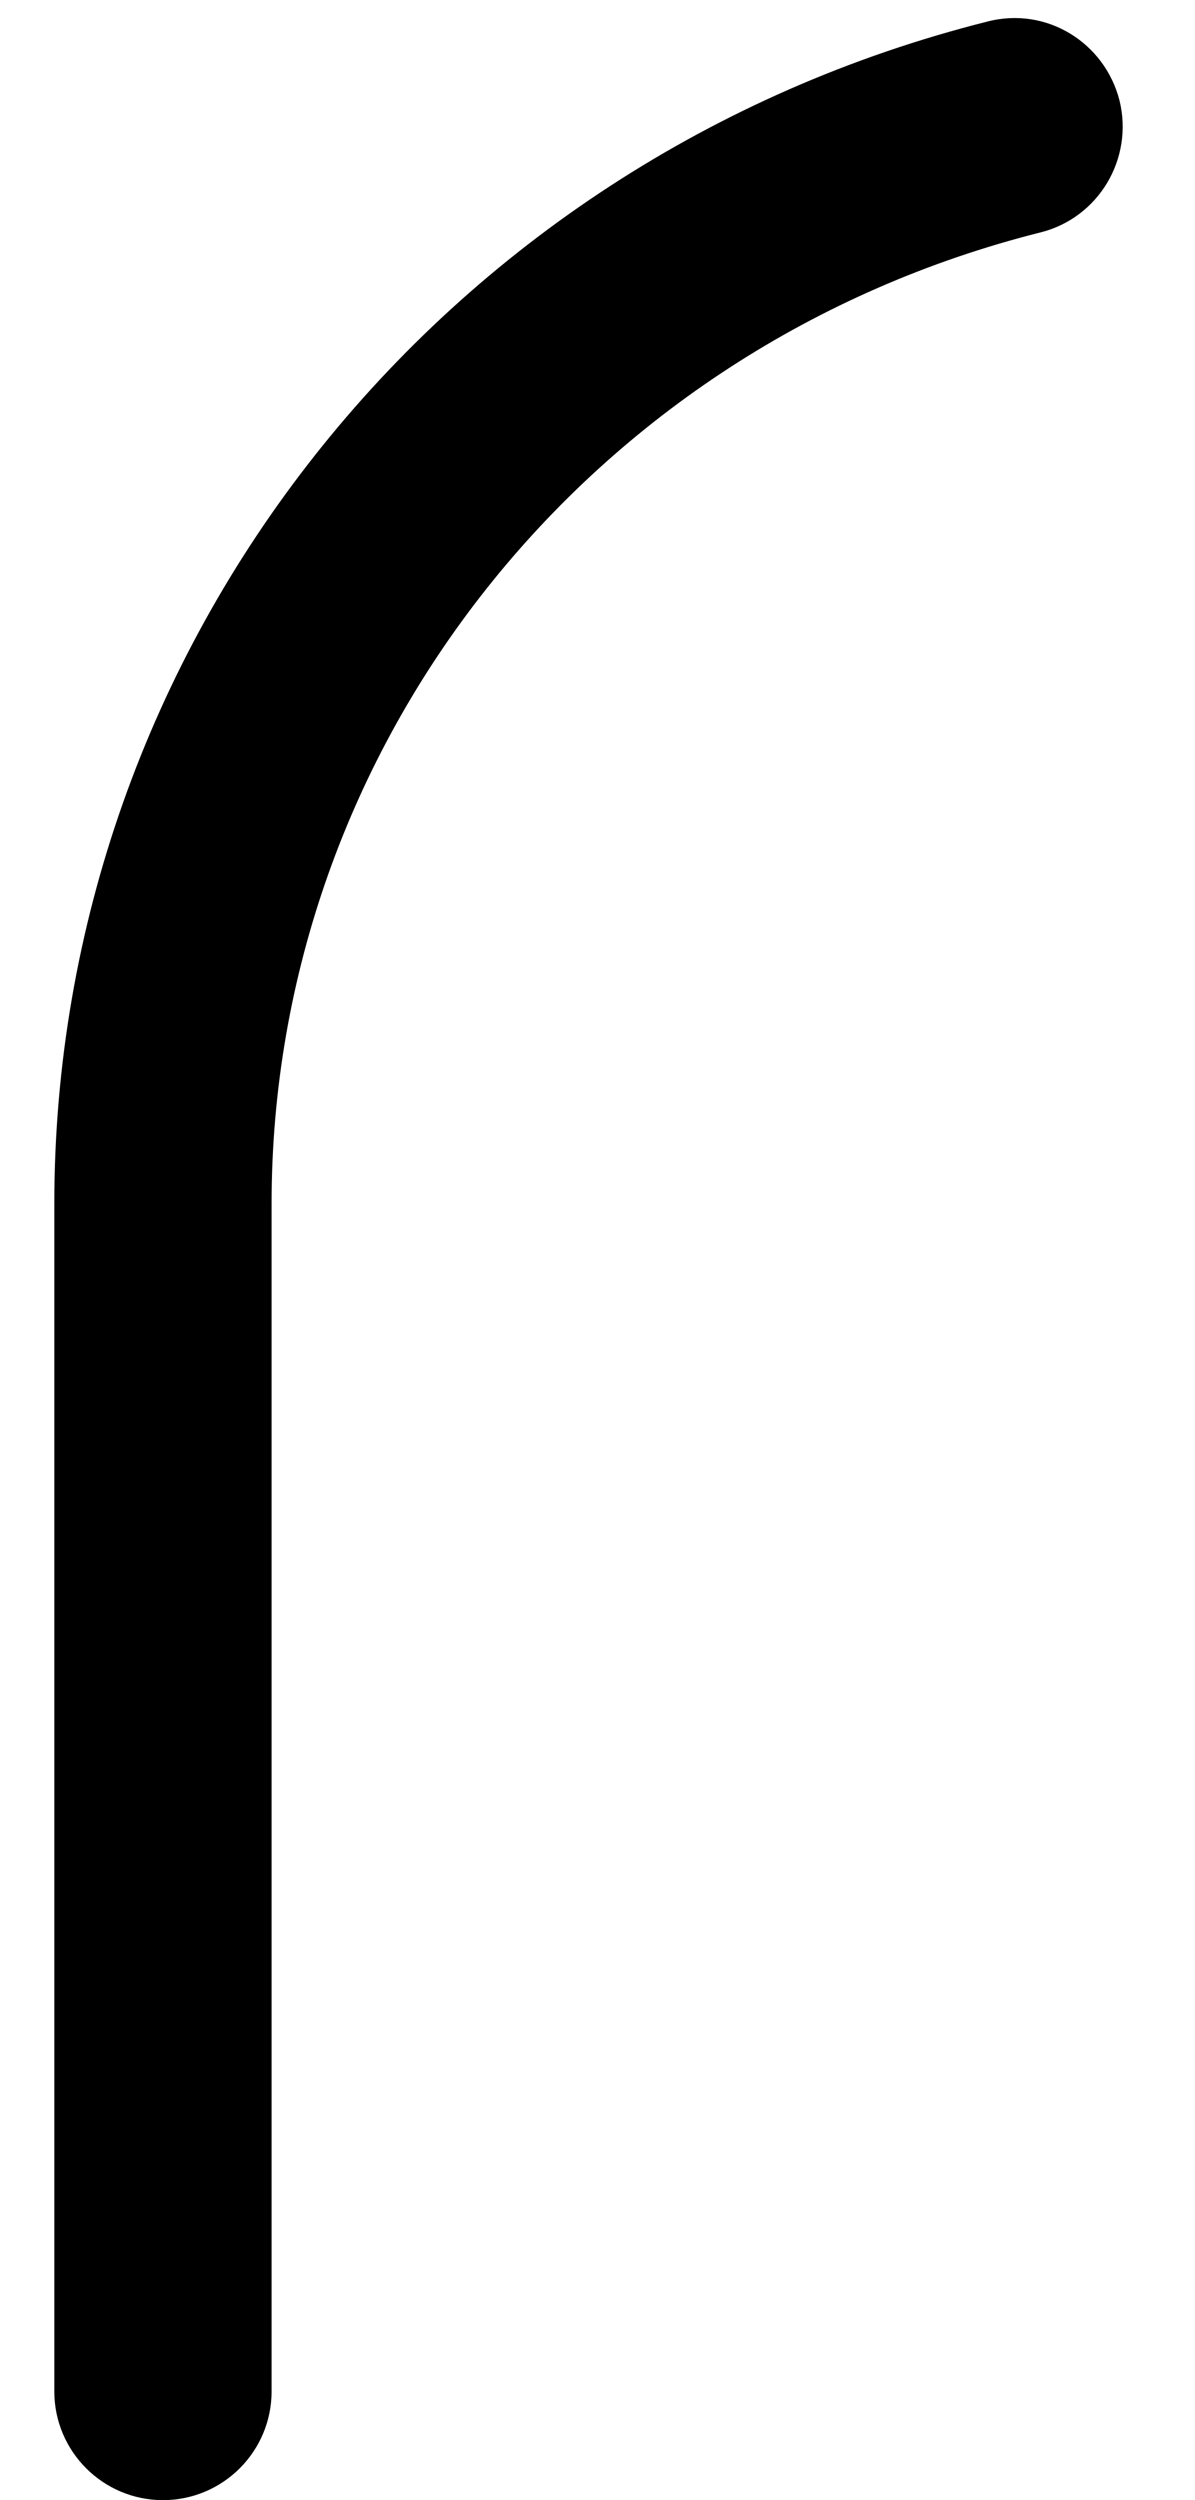
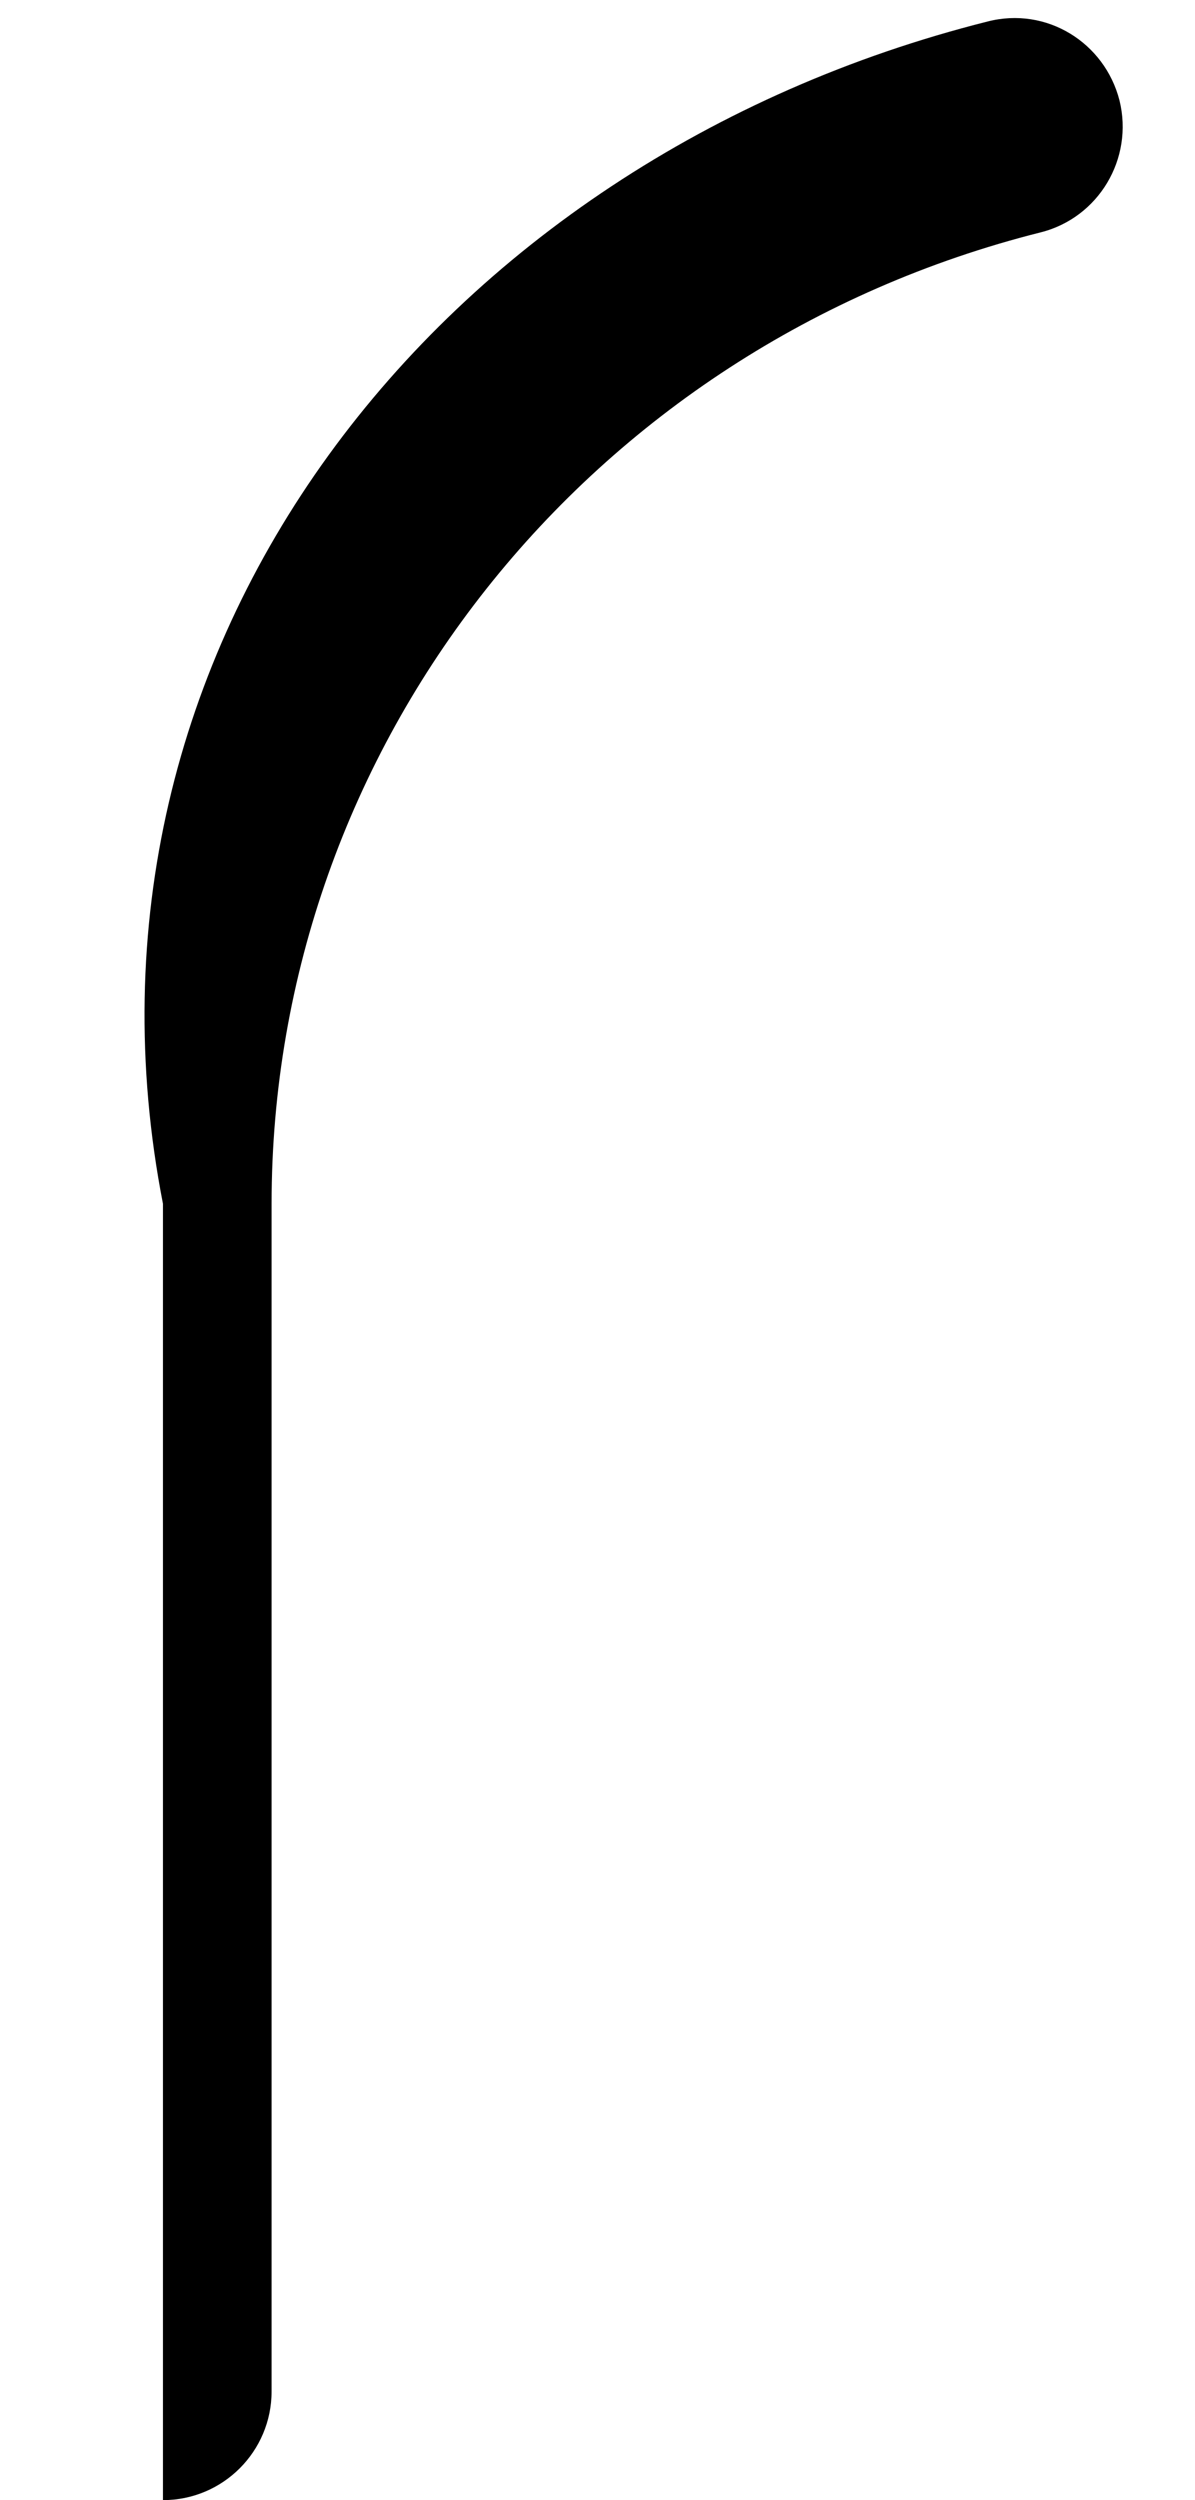
<svg xmlns="http://www.w3.org/2000/svg" width="11" height="23" viewBox="0 0 11 23" fill="none">
-   <path d="M1.5 23C0.948 23 0.5 22.552 0.5 22V11.074C0.5 5.942 4.034 1.47 9.09 0.198C9.632 0.058 10.168 0.39 10.305 0.924C10.437 1.46 10.113 2.004 9.578 2.138C5.41 3.186 2.5 6.86 2.5 11.074V22C2.5 22.552 2.052 23 1.5 23Z" fill="black" />
+   <path d="M1.5 23V11.074C0.5 5.942 4.034 1.47 9.09 0.198C9.632 0.058 10.168 0.39 10.305 0.924C10.437 1.46 10.113 2.004 9.578 2.138C5.41 3.186 2.5 6.86 2.5 11.074V22C2.5 22.552 2.052 23 1.5 23Z" fill="black" />
</svg>